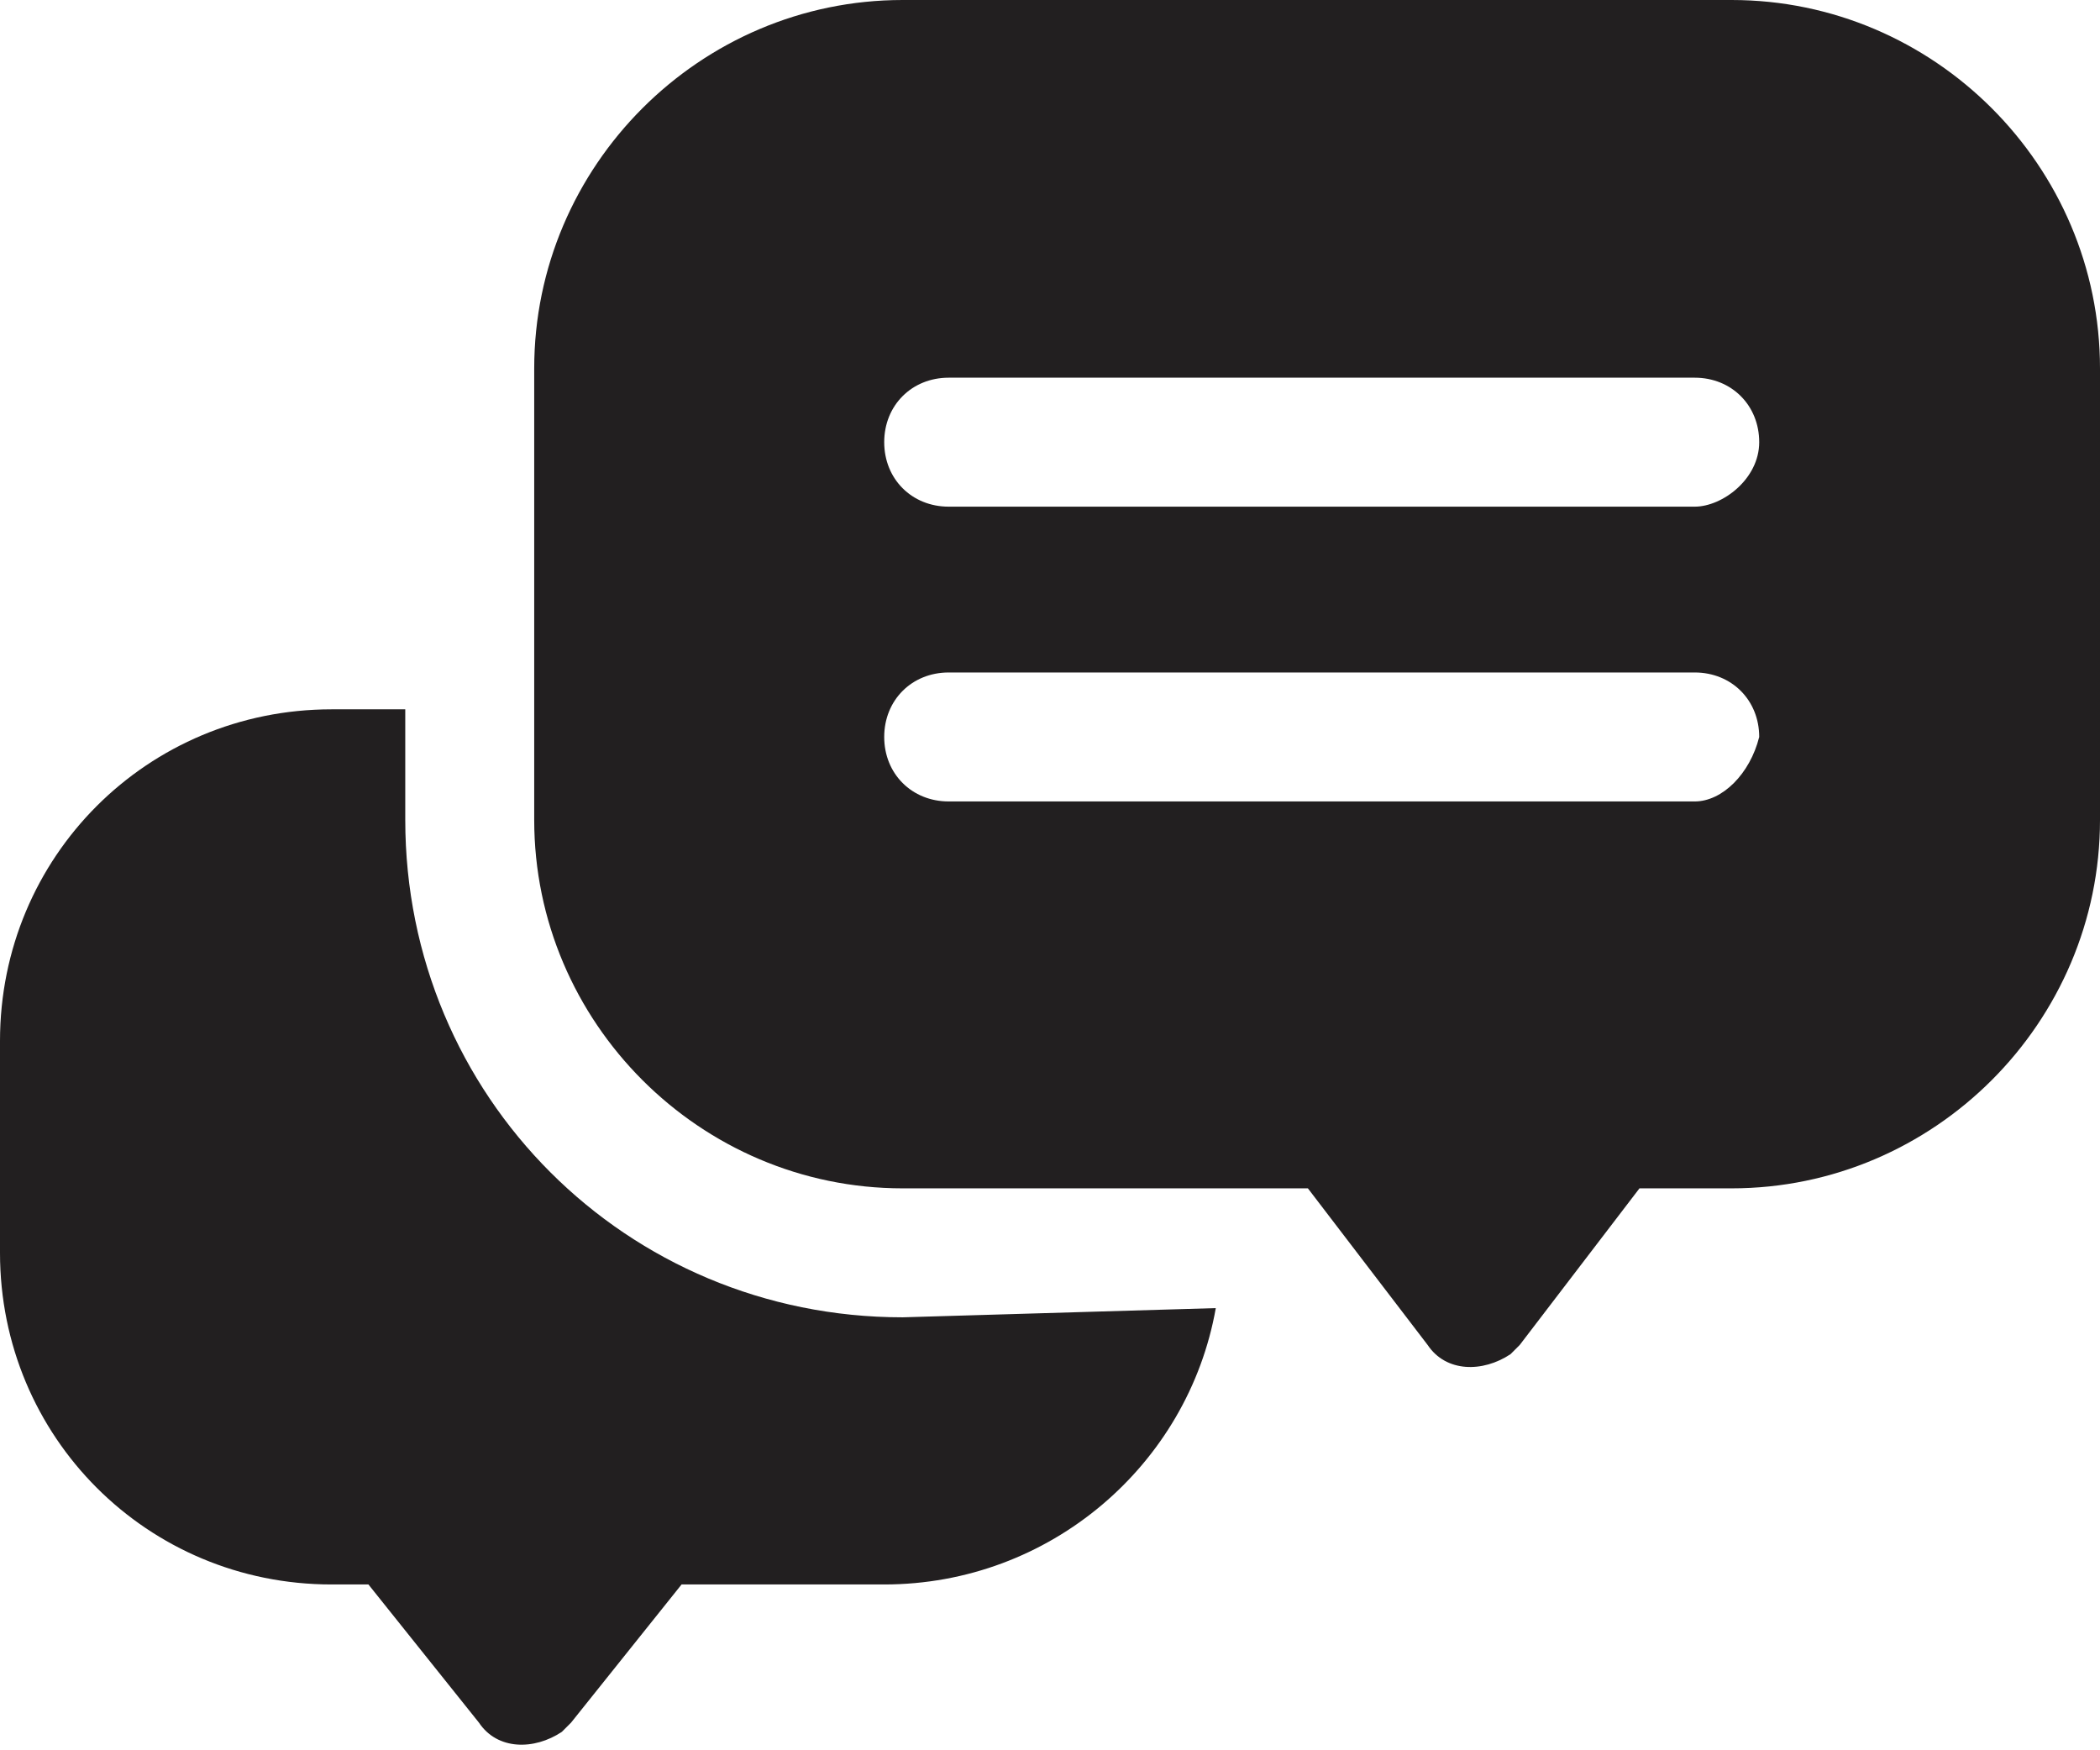
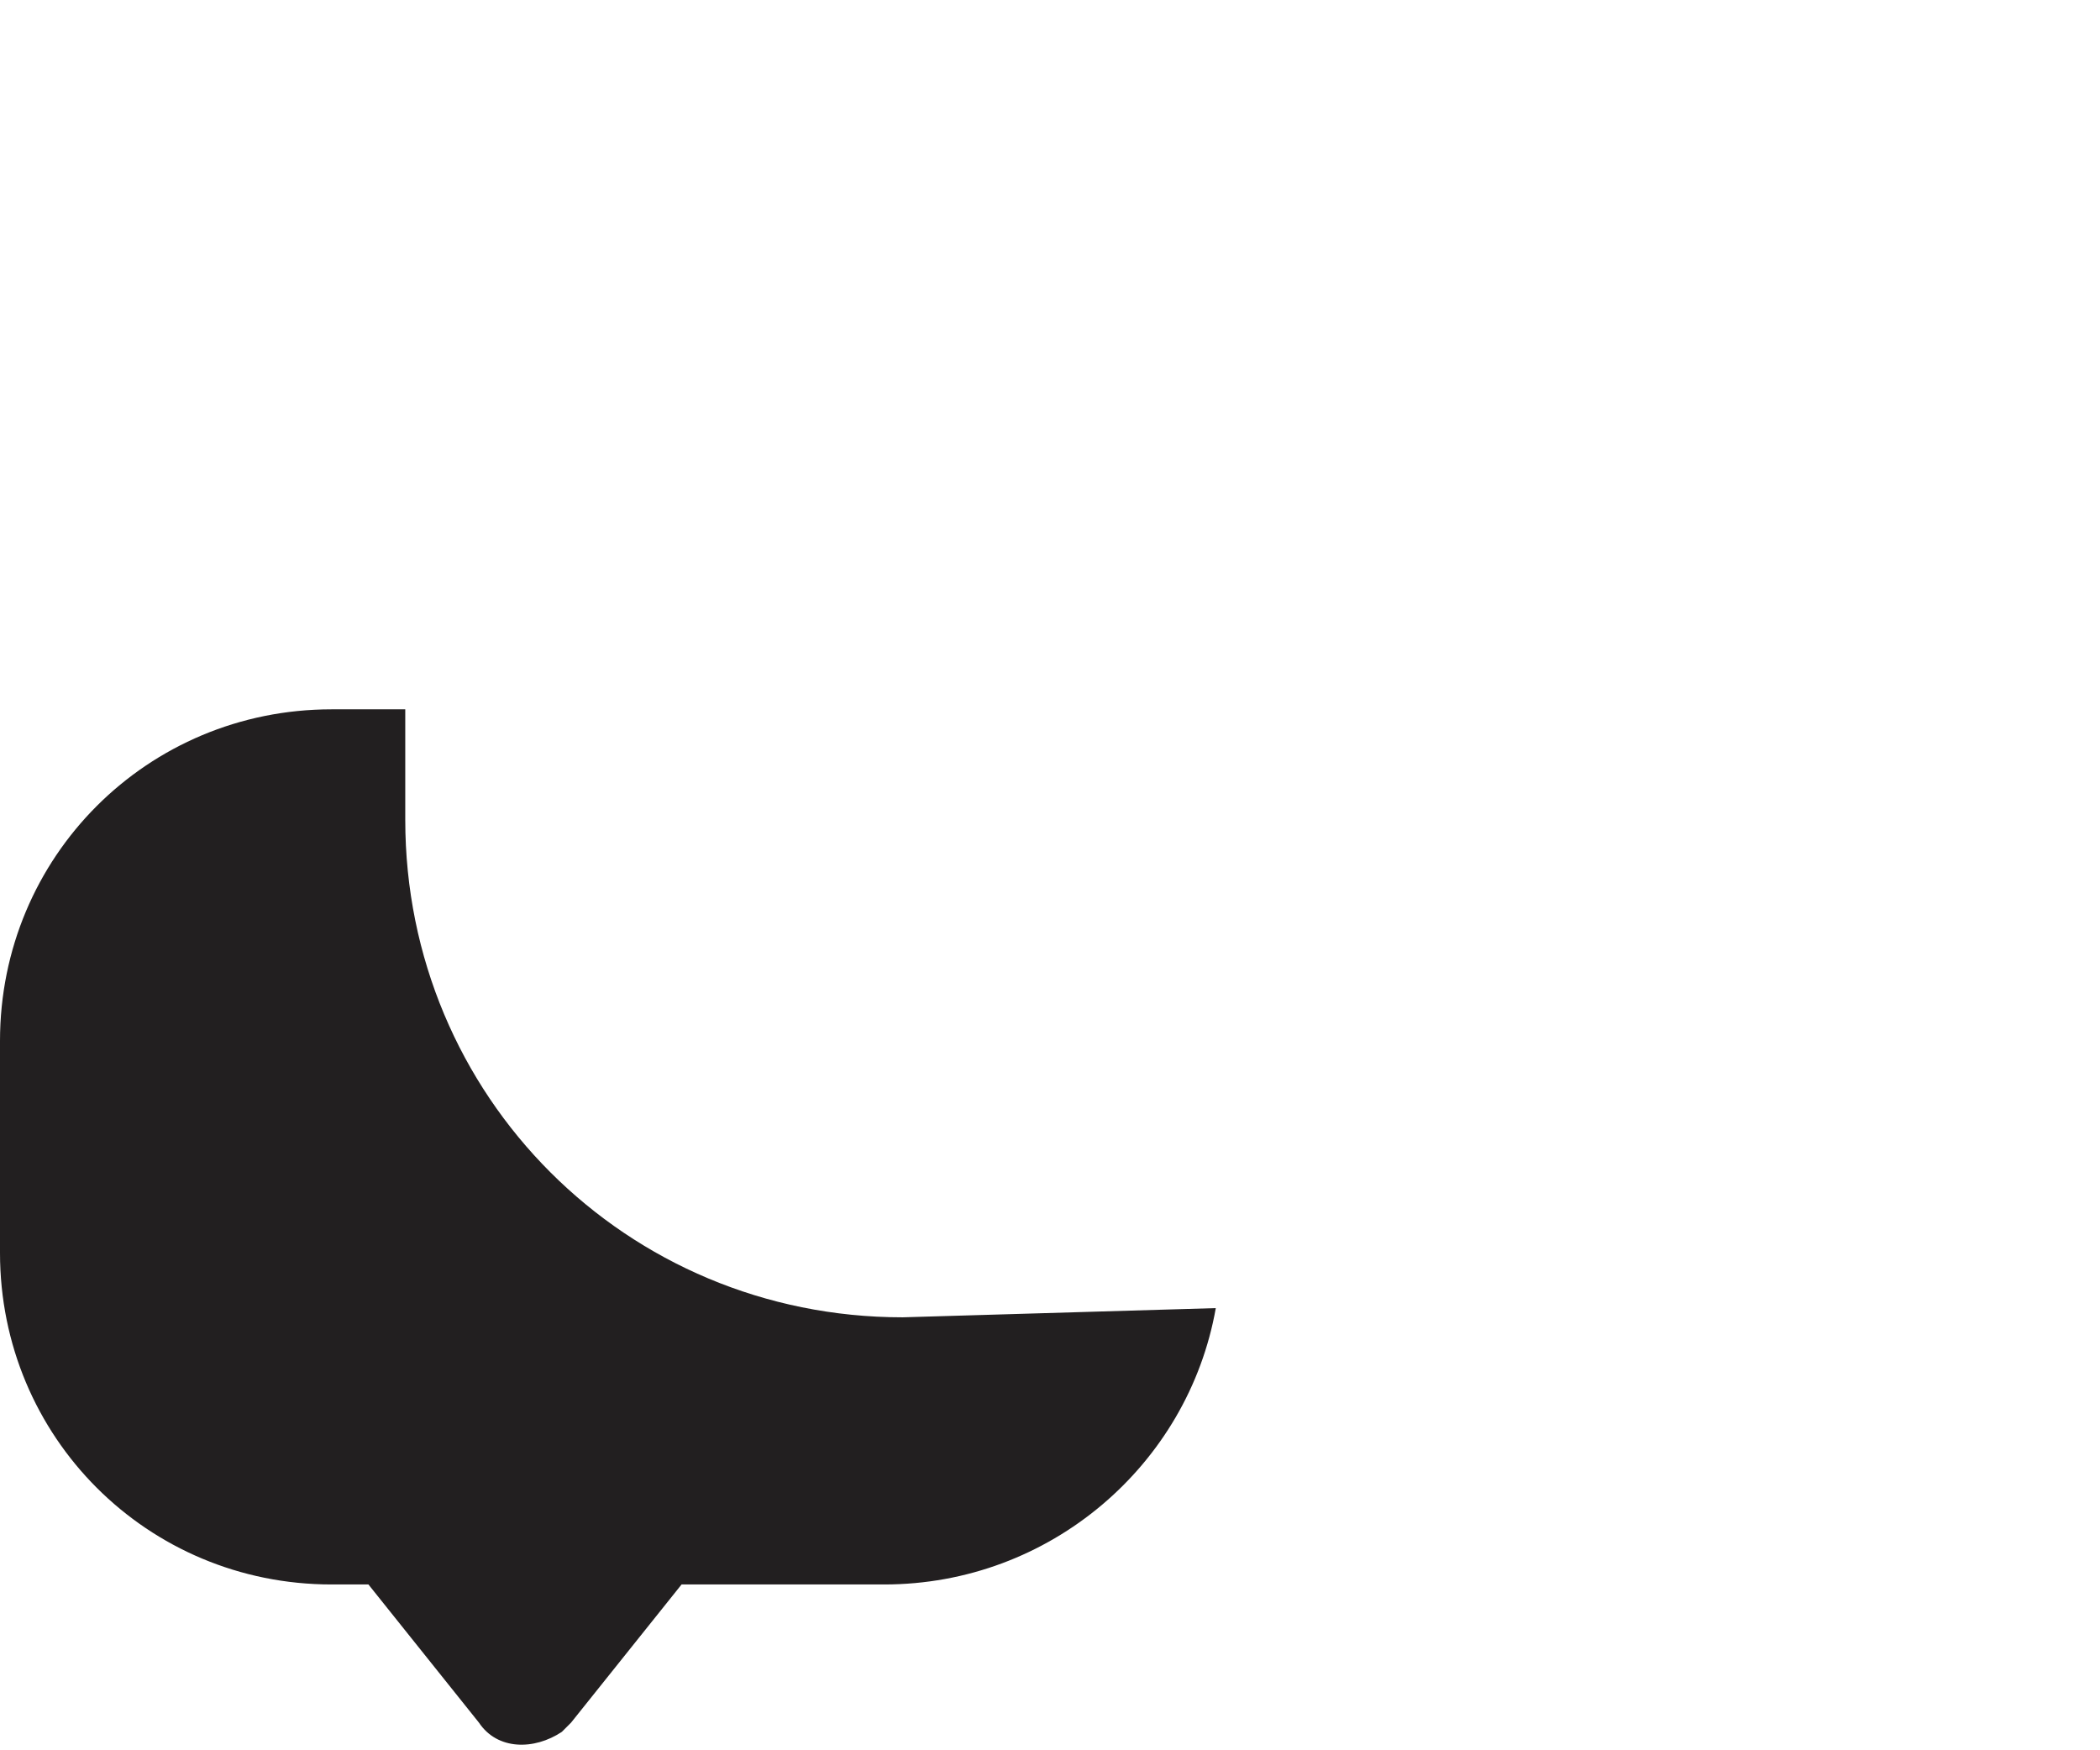
<svg xmlns="http://www.w3.org/2000/svg" version="1.1" id="Calque_1" x="0px" y="0px" viewBox="0 0 22.8 19" style="enable-background:new 0 0 22.8 19;" xml:space="preserve">
  <style type="text/css">
	.st0{fill:#221F20;}
</style>
  <g>
    <path id="Tracé_19" class="st0" d="M9.8,14.3c-3,0-5.4-2.4-5.4-5.4V7.7H3.6c-2,0-3.6,1.6-3.6,3.6v2.3c0,2,1.6,3.6,3.6,3.6h0.4   l1.2,1.5c0.2,0.3,0.6,0.3,0.9,0.1c0,0,0.1-0.1,0.1-0.1l1.2-1.5h2.2c1.8,0,3.3-1.3,3.6-3L9.8,14.3z" />
-     <path id="Tracé_20" class="st0" d="M18.8,0H9.8c-2.2,0-4,1.8-4,4v4.9c0,2.2,1.8,4,4,4h4.4l1.3,1.7c0.2,0.3,0.6,0.3,0.9,0.1   c0,0,0.1-0.1,0.1-0.1l1.3-1.7h1c2.2,0,4-1.8,4-4V4C22.8,1.8,21,0,18.8,0z M18.4,8.7h-8.1c-0.4,0-0.7-0.3-0.7-0.7   c0-0.4,0.3-0.7,0.7-0.7h8.1c0.4,0,0.7,0.3,0.7,0.7C19,8.4,18.7,8.7,18.4,8.7z M18.4,5.5h-8.1c-0.4,0-0.7-0.3-0.7-0.7   s0.3-0.7,0.7-0.7h8.1c0.4,0,0.7,0.3,0.7,0.7S18.7,5.5,18.4,5.5z" />
  </g>
</svg>